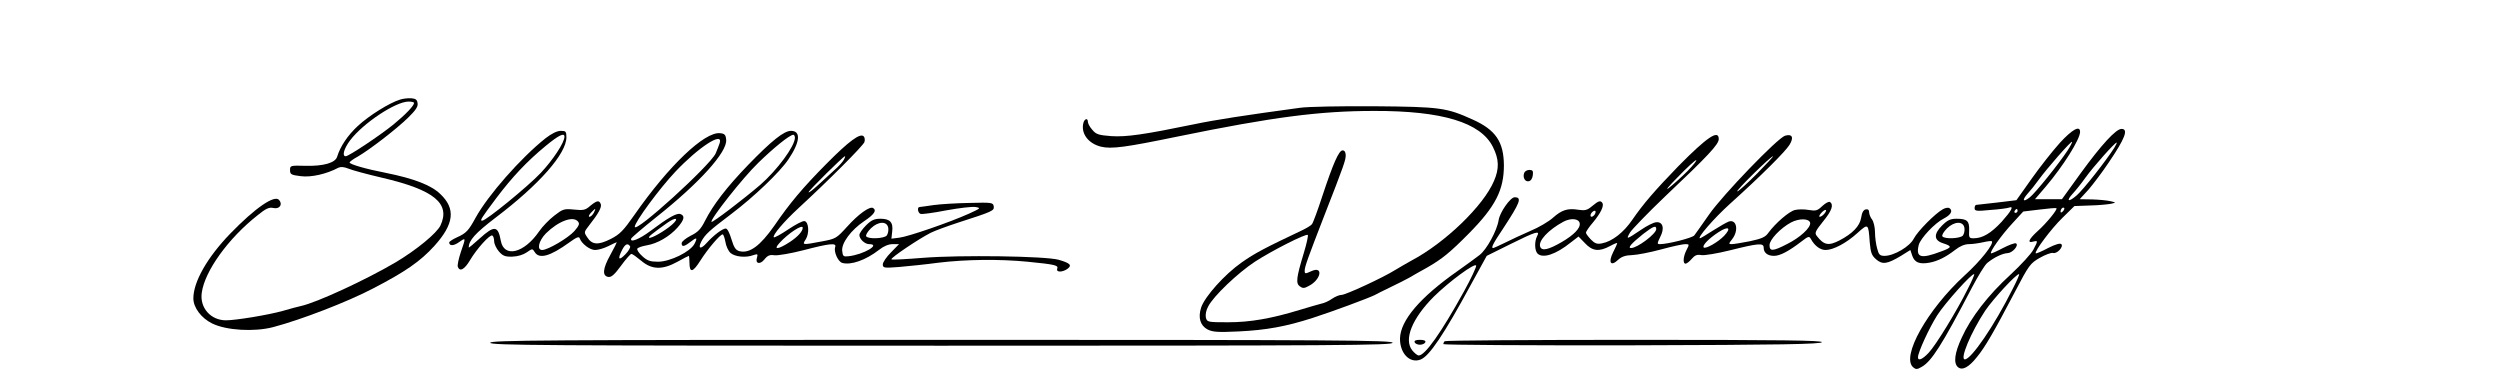
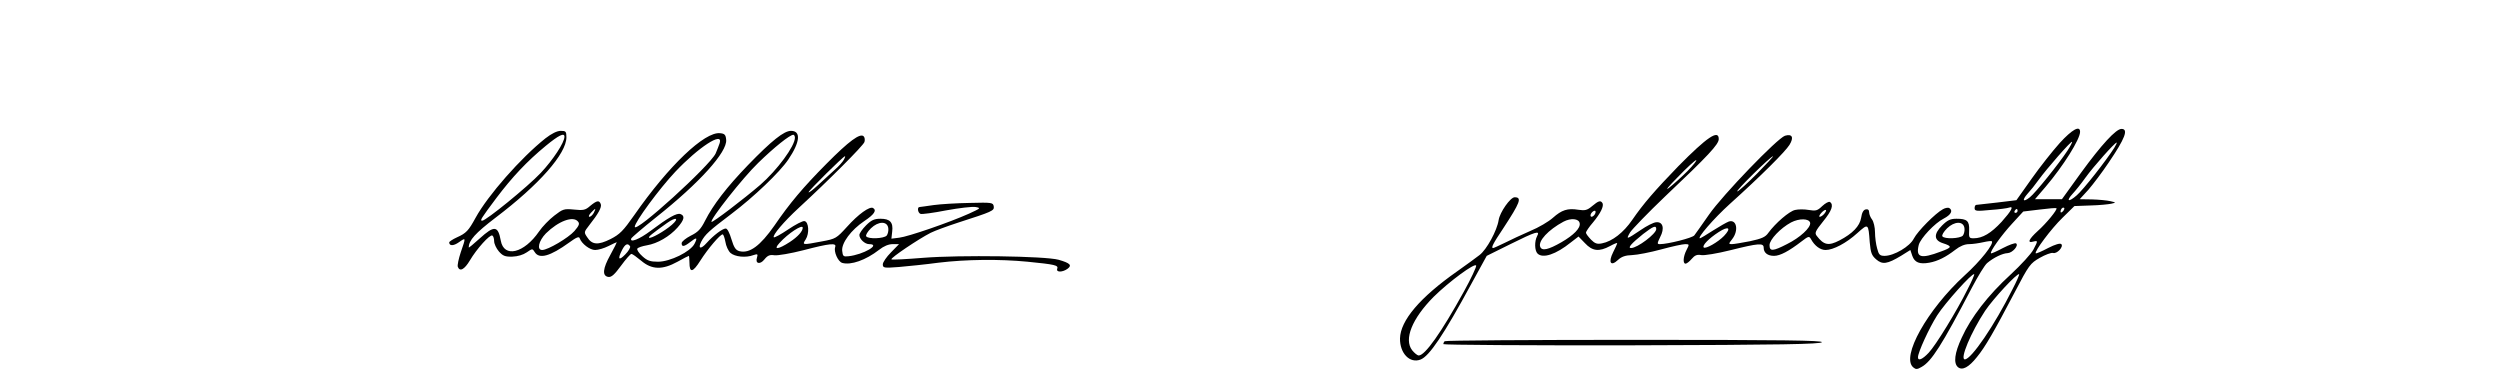
<svg xmlns="http://www.w3.org/2000/svg" version="1.0" width="1280pt" height="197pt" viewBox="0 0 1280 197" preserveAspectRatio="xMidYMid meet">
  <g transform="translate(0,197) scale(0.1,-0.1)" fill="#000000" stroke="none">
-     <path d="M2048 1460 c-55 -17 -159 -82 -216 -135 -52 -48 -90 -105 -106 -158 -10 -31 -70 -48 -160 -46 -79 2 -81 2 -81 -22 0 -22 6 -25 55 -31 53 -7 132 11 192 43 12 6 28 5 51 -4 18 -8 96 -29 173 -47 267 -62 352 -132 299 -245 -20 -40 -122 -124 -229 -188 -155 -91 -406 -207 -486 -224 -14 -3 -56 -14 -93 -25 -71 -20 -239 -48 -290 -48 -78 0 -135 64 -124 141 15 111 136 279 286 397 43 35 59 42 81 37 31 -7 49 18 29 41 -23 28 -122 -40 -250 -172 -118 -122 -189 -247 -189 -332 0 -47 41 -101 96 -128 73 -36 216 -44 312 -19 144 38 380 129 510 197 170 88 244 140 316 219 101 112 110 190 31 265 -47 46 -136 80 -280 109 -103 20 -185 44 -185 53 0 4 19 18 43 31 60 35 193 137 255 197 40 39 53 58 50 75 -2 19 -10 24 -33 26 -16 1 -42 -2 -57 -7z m72 -17 c0 -14 -43 -59 -105 -110 -66 -54 -229 -163 -245 -163 -20 0 -9 40 23 82 67 88 233 198 299 198 15 0 28 -3 28 -7z" />
-     <path d="M6655 1418 c-280 -38 -436 -62 -540 -84 -257 -53 -348 -66 -425 -61 -65 5 -78 9 -97 32 -13 14 -23 33 -23 41 0 21 -17 17 -23 -5 -14 -54 25 -106 90 -122 54 -13 126 -3 393 52 488 100 728 131 1005 131 349 1 547 -59 609 -185 31 -62 33 -110 5 -174 -54 -127 -250 -316 -422 -407 -24 -13 -61 -35 -83 -48 -62 -39 -254 -128 -276 -128 -11 0 -32 -9 -47 -19 -15 -11 -40 -23 -57 -26 -16 -4 -64 -18 -107 -31 -147 -45 -256 -64 -369 -64 -105 0 -108 1 -114 24 -3 14 1 38 12 57 26 52 151 171 239 229 88 57 263 146 271 137 3 -3 -6 -45 -21 -94 -38 -125 -41 -154 -20 -169 15 -11 23 -11 46 2 63 32 76 104 14 76 -33 -15 -35 -15 -35 3 0 19 18 69 100 280 102 261 110 285 110 310 0 16 -6 25 -16 25 -19 0 -48 -66 -104 -235 -23 -71 -47 -135 -52 -142 -5 -7 -28 -21 -51 -32 -190 -90 -242 -117 -310 -165 -87 -61 -188 -174 -207 -230 -17 -52 -5 -93 33 -113 26 -13 52 -15 158 -10 143 7 242 25 379 69 100 32 288 102 318 117 9 5 46 24 82 41 36 17 79 39 95 48 17 10 57 33 90 51 79 45 121 80 216 176 136 138 179 222 179 349 -1 120 -42 181 -160 234 -135 61 -166 65 -505 68 -170 1 -341 -2 -380 -8z" />
    <path d="M10546 1238 c-36 -40 -101 -122 -144 -183 l-78 -110 -99 -12 c-55 -6 -103 -12 -107 -12 -5 -1 -8 -8 -8 -17 0 -15 10 -16 81 -9 45 3 88 9 95 12 27 10 13 -16 -38 -73 -54 -58 -97 -84 -143 -84 -23 0 -25 3 -23 41 2 48 -11 59 -65 59 -31 0 -46 -7 -74 -35 -43 -43 -42 -75 4 -90 50 -16 48 -22 -10 -43 -103 -39 -129 -31 -113 34 9 34 82 112 128 135 37 19 49 41 28 54 -5 3 -20 1 -32 -6 -39 -21 -129 -112 -149 -150 -20 -41 -102 -89 -150 -89 -24 0 -30 6 -38 38 -6 20 -11 58 -11 83 0 25 -7 54 -15 65 -8 10 -15 27 -15 37 0 12 -6 17 -17 15 -12 -2 -20 -16 -24 -43 -7 -43 -44 -81 -111 -116 -56 -29 -80 -24 -116 23 -12 15 -8 24 32 74 45 55 56 86 35 100 -6 3 -23 -6 -39 -21 -25 -24 -33 -26 -69 -20 -22 4 -54 4 -70 0 -30 -6 -101 -68 -137 -117 -15 -22 -34 -30 -94 -43 -41 -8 -83 -15 -93 -15 -17 0 -17 2 2 26 34 44 23 102 -17 90 -11 -4 -48 -25 -81 -46 -34 -22 -64 -40 -67 -40 -17 0 70 101 153 176 160 144 283 267 305 302 24 39 14 58 -23 47 -39 -13 -318 -302 -389 -404 -36 -51 -69 -99 -75 -106 -9 -13 -136 -45 -176 -45 -15 0 -15 3 1 36 24 45 14 80 -21 76 -13 -1 -49 -19 -79 -40 -73 -49 -76 -50 -54 -12 11 17 91 100 179 184 222 210 275 267 275 294 0 51 -60 10 -207 -139 -120 -124 -179 -192 -236 -275 -44 -64 -102 -110 -155 -120 -25 -5 -36 -1 -56 19 -14 15 -26 30 -26 36 0 5 16 29 36 52 39 47 58 85 48 100 -9 14 -20 11 -52 -16 -26 -22 -37 -24 -71 -19 -55 9 -85 -1 -130 -41 -21 -19 -73 -50 -117 -68 -43 -19 -102 -46 -131 -61 -29 -14 -55 -26 -58 -26 -12 0 -2 21 51 100 87 133 98 160 59 160 -22 0 -76 -77 -82 -117 -8 -53 -61 -151 -98 -179 -16 -13 -68 -50 -114 -83 -191 -134 -291 -252 -293 -344 -1 -76 50 -129 105 -108 45 17 119 127 261 389 l78 142 121 60 c131 65 154 72 137 41 -14 -26 -13 -74 2 -89 27 -27 94 -5 171 57 l39 30 33 -34 c38 -41 72 -45 128 -15 20 11 37 18 37 15 0 -3 -9 -24 -21 -47 -26 -52 -12 -74 25 -39 18 17 38 24 73 25 26 1 93 14 148 29 55 15 110 27 123 27 22 0 22 -1 7 -30 -17 -33 -20 -70 -5 -70 6 0 20 11 31 24 16 19 28 24 49 20 15 -3 82 8 150 25 144 36 170 38 170 13 0 -26 20 -42 53 -42 31 0 76 24 141 74 35 27 39 28 48 12 19 -35 48 -56 75 -56 39 0 106 35 163 87 56 50 56 50 63 -47 5 -55 10 -68 33 -88 32 -28 57 -24 127 18 l48 30 10 -30 c12 -34 37 -44 87 -35 44 8 85 29 133 66 24 19 49 29 70 29 19 0 52 5 74 10 22 5 41 7 43 5 13 -12 -58 -102 -139 -175 -192 -176 -327 -418 -263 -471 13 -11 20 -11 42 2 51 28 104 111 257 404 32 61 67 118 79 128 33 28 79 50 105 51 25 1 59 40 43 50 -6 3 -36 -8 -67 -24 -32 -17 -59 -29 -61 -27 -8 7 55 95 109 153 l56 61 83 10 c46 6 85 9 87 7 7 -6 -52 -78 -96 -117 -46 -42 -55 -63 -23 -54 25 6 25 5 1 -41 -11 -21 -63 -78 -117 -128 -114 -104 -203 -219 -250 -323 -37 -79 -43 -131 -19 -151 22 -18 55 -1 97 52 42 51 88 131 193 331 73 140 80 149 129 177 28 16 58 27 67 25 20 -7 56 32 43 45 -6 6 -31 -1 -68 -20 -32 -17 -60 -29 -63 -27 -8 9 79 126 137 182 l61 60 82 3 c45 1 93 6 107 9 25 6 25 6 -5 13 -16 4 -59 8 -93 9 l-64 1 45 49 c24 28 71 90 103 138 85 125 103 173 66 173 -28 0 -102 -80 -209 -227 l-96 -133 -69 0 -69 0 54 63 c91 107 177 244 177 282 0 35 -41 12 -104 -57z m39 -40 c-44 -67 -164 -216 -192 -238 -35 -28 -42 -16 -12 18 14 15 39 46 56 70 41 57 167 201 172 196 2 -2 -9 -23 -24 -46z m240 15 c-42 -66 -159 -215 -192 -243 -42 -37 -57 -31 -21 8 14 15 44 52 66 83 41 57 150 179 159 179 3 0 -3 -12 -12 -27z m-1830 -133 c-49 -49 -94 -90 -100 -90 -11 1 171 180 183 180 3 0 -34 -40 -83 -90z m-355 14 c-30 -30 -73 -69 -95 -86 -22 -17 -2 8 45 55 46 48 89 87 94 87 6 0 -14 -25 -44 -56z m1922 -206 c-7 -7 -12 -8 -12 -2 0 14 12 26 19 19 2 -3 -1 -11 -7 -17z m-2401 -21 c-16 -16 -25 -1 -10 16 8 8 16 11 18 5 2 -5 -2 -15 -8 -21z m1179 8 c-7 -8 -17 -15 -23 -15 -5 0 -2 9 8 20 21 23 35 19 15 -5z m990 15 c0 -5 -5 -10 -11 -10 -5 0 -7 5 -4 10 3 6 8 10 11 10 2 0 4 -4 4 -10z m-2242 -63 c5 -25 -31 -61 -93 -97 -68 -39 -100 -46 -109 -24 -12 30 41 87 119 129 38 20 79 16 83 -8z m1180 2 c4 -24 -52 -76 -119 -109 -72 -37 -89 -38 -89 -5 0 28 56 87 110 116 42 22 93 21 98 -2z m790 -27 c2 -13 -2 -30 -8 -38 -14 -16 -95 -19 -105 -4 -4 6 7 24 24 41 38 37 84 38 89 1z m-1578 -5 c0 -24 -97 -97 -129 -97 -19 0 1 23 62 72 52 40 67 46 67 25z m347 -35 c-31 -32 -94 -68 -104 -59 -9 10 26 46 77 79 51 33 66 21 27 -20z m-1332 -285 c-117 -212 -199 -327 -231 -327 -7 0 -22 12 -34 27 -43 56 0 162 110 273 79 78 213 177 218 160 2 -6 -26 -66 -63 -133z m2579 12 c-56 -113 -163 -287 -199 -325 -32 -34 -55 -44 -55 -23 0 25 57 149 98 214 40 63 181 220 190 211 2 -2 -13 -37 -34 -77z m230 0 c-92 -184 -211 -359 -244 -359 -27 0 31 138 104 249 41 61 165 195 174 187 2 -2 -13 -37 -34 -77z" />
-     <path d="M7243 218 c2 -7 14 -13 27 -13 13 0 25 6 28 13 2 8 -7 12 -28 12 -21 0 -30 -4 -27 -12z" />
    <path d="M2793 1262 c-126 -100 -295 -292 -358 -407 -36 -66 -48 -79 -95 -100 -22 -10 -40 -22 -40 -26 0 -19 22 -19 50 1 36 25 36 26 9 -52 -11 -33 -18 -67 -15 -74 10 -27 34 -14 62 33 34 58 103 135 115 127 5 -3 9 -16 9 -29 0 -13 11 -37 24 -52 20 -23 32 -28 69 -27 28 1 55 9 74 22 29 20 29 20 41 1 23 -37 79 -21 176 49 37 27 51 33 54 22 10 -28 52 -60 79 -60 16 0 46 9 68 20 22 11 41 20 43 20 1 0 -13 -29 -33 -65 -39 -70 -43 -108 -10 -113 16 -2 32 13 65 58 24 33 48 60 53 60 5 0 27 -16 50 -35 54 -46 108 -48 186 -5 30 17 56 30 58 30 1 0 3 -15 3 -34 0 -55 17 -52 56 10 38 60 101 134 114 134 4 0 10 -17 14 -38 3 -21 15 -47 26 -57 23 -20 79 -26 118 -11 21 7 23 5 18 -12 -11 -32 15 -39 38 -10 16 20 28 25 51 21 17 -2 83 9 149 26 134 35 171 39 162 16 -8 -23 14 -74 36 -81 44 -13 121 14 189 67 24 19 49 29 69 29 l33 0 -41 -42 c-23 -23 -42 -51 -42 -61 0 -19 5 -20 83 -14 45 4 136 13 202 22 141 17 312 19 456 5 141 -14 159 -18 152 -36 -7 -19 27 -19 53 0 24 18 13 29 -46 46 -69 19 -505 25 -693 10 -86 -7 -160 -11 -163 -8 -6 7 140 105 201 136 22 11 85 34 140 52 177 57 186 61 183 83 -3 20 -9 21 -123 18 -66 -1 -149 -6 -185 -11 -36 -5 -68 -10 -72 -10 -13 0 -9 -30 5 -35 6 -3 66 5 132 18 66 12 133 20 150 17 28 -5 27 -6 -34 -34 -100 -45 -312 -118 -357 -123 l-40 -5 4 36 c6 48 -11 66 -60 66 -32 0 -47 -7 -74 -34 -19 -19 -34 -41 -34 -49 0 -21 28 -47 50 -47 63 0 -30 -54 -106 -62 -26 -3 -29 0 -32 28 -4 40 46 107 113 152 51 34 65 55 45 67 -17 10 -75 -31 -134 -97 -53 -58 -57 -61 -128 -74 -100 -19 -102 -19 -83 10 20 31 16 90 -6 94 -9 2 -47 -18 -84 -43 -37 -25 -70 -43 -73 -40 -9 9 51 80 127 150 151 139 331 319 337 338 3 10 2 23 -4 29 -18 18 -75 -24 -190 -140 -121 -122 -189 -203 -267 -317 -73 -104 -127 -144 -179 -131 -19 5 -28 18 -41 61 -9 31 -21 55 -29 55 -17 0 -63 -35 -98 -74 -30 -34 -46 -30 -28 6 20 38 40 56 155 143 115 87 247 213 291 278 61 90 66 147 14 147 -36 0 -98 -49 -221 -176 -108 -112 -178 -203 -219 -284 -22 -44 -37 -59 -74 -77 -25 -13 -46 -30 -46 -38 0 -20 12 -19 43 5 34 27 40 25 23 -8 -21 -41 -125 -92 -187 -92 -39 0 -55 5 -80 28 -18 16 -29 33 -26 39 4 6 26 13 49 17 54 9 116 45 157 91 35 40 39 60 15 69 -18 7 -61 -17 -153 -86 -57 -43 -108 -63 -99 -39 2 5 59 54 128 109 222 176 364 334 358 396 -2 26 -8 32 -31 34 -79 9 -263 -166 -440 -420 -56 -80 -74 -98 -121 -122 -64 -32 -95 -30 -120 10 -17 25 -16 26 11 61 46 58 65 92 59 108 -8 21 -20 19 -54 -9 -25 -22 -35 -24 -83 -19 -51 5 -57 3 -101 -31 -26 -20 -61 -56 -78 -81 -77 -112 -180 -137 -196 -47 -14 77 -33 79 -108 11 -31 -28 -56 -49 -56 -46 0 36 33 73 138 153 223 169 362 327 362 411 0 30 -3 33 -29 33 -19 0 -47 -14 -78 -38z m97 8 c0 -30 -59 -119 -121 -185 -68 -72 -281 -245 -300 -245 -13 0 -8 9 73 117 81 107 155 186 252 266 67 55 96 69 96 47z m1180 -5 c0 -43 -90 -165 -177 -241 -85 -73 -245 -195 -250 -190 -10 10 161 227 239 302 81 79 162 144 180 144 4 0 8 -7 8 -15z m-385 -27 c-4 -13 -14 -37 -21 -54 -30 -63 -414 -412 -414 -375 0 24 126 195 207 281 119 126 246 209 228 148z m636 -85 c-5 -10 -26 -34 -48 -53 -21 -19 -60 -55 -86 -79 -26 -24 -47 -40 -47 -35 0 8 178 184 186 184 3 0 0 -8 -5 -17z m-1281 -273 c-6 -11 -16 -20 -22 -20 -6 0 -3 9 7 20 10 11 20 20 22 20 2 0 -1 -9 -7 -20z m-81 -44 c10 -11 6 -21 -18 -49 -31 -35 -136 -97 -165 -97 -29 0 -18 47 19 85 64 63 139 91 164 61z m481 -17 c-38 -33 -109 -73 -117 -66 -4 5 15 20 92 75 46 33 65 26 25 -9z m1108 -17 c2 -13 -2 -30 -8 -38 -14 -16 -95 -19 -105 -4 -4 6 7 24 24 41 38 37 84 38 89 1z m-438 2 c0 -18 -25 -46 -66 -73 -60 -39 -87 -42 -53 -5 44 49 119 98 119 78z m-884 -95 c3 -6 -8 -25 -25 -42 -33 -34 -40 -24 -16 23 16 31 29 37 41 19z" />
-     <path d="M7804 1085 c-9 -23 4 -47 23 -43 11 2 19 14 21 31 3 22 -1 27 -18 27 -11 0 -23 -7 -26 -15z" />
-     <path d="M2510 215 c0 -13 263 -15 2310 -15 2047 0 2310 2 2310 15 0 13 -263 15 -2310 15 -2047 0 -2310 -2 -2310 -15z" />
    <path d="M7397 223 c-4 -3 -7 -10 -7 -15 0 -4 435 -7 967 -6 762 2 967 6 971 16 3 9 -194 12 -960 12 -531 0 -968 -3 -971 -7z" />
  </g>
</svg>